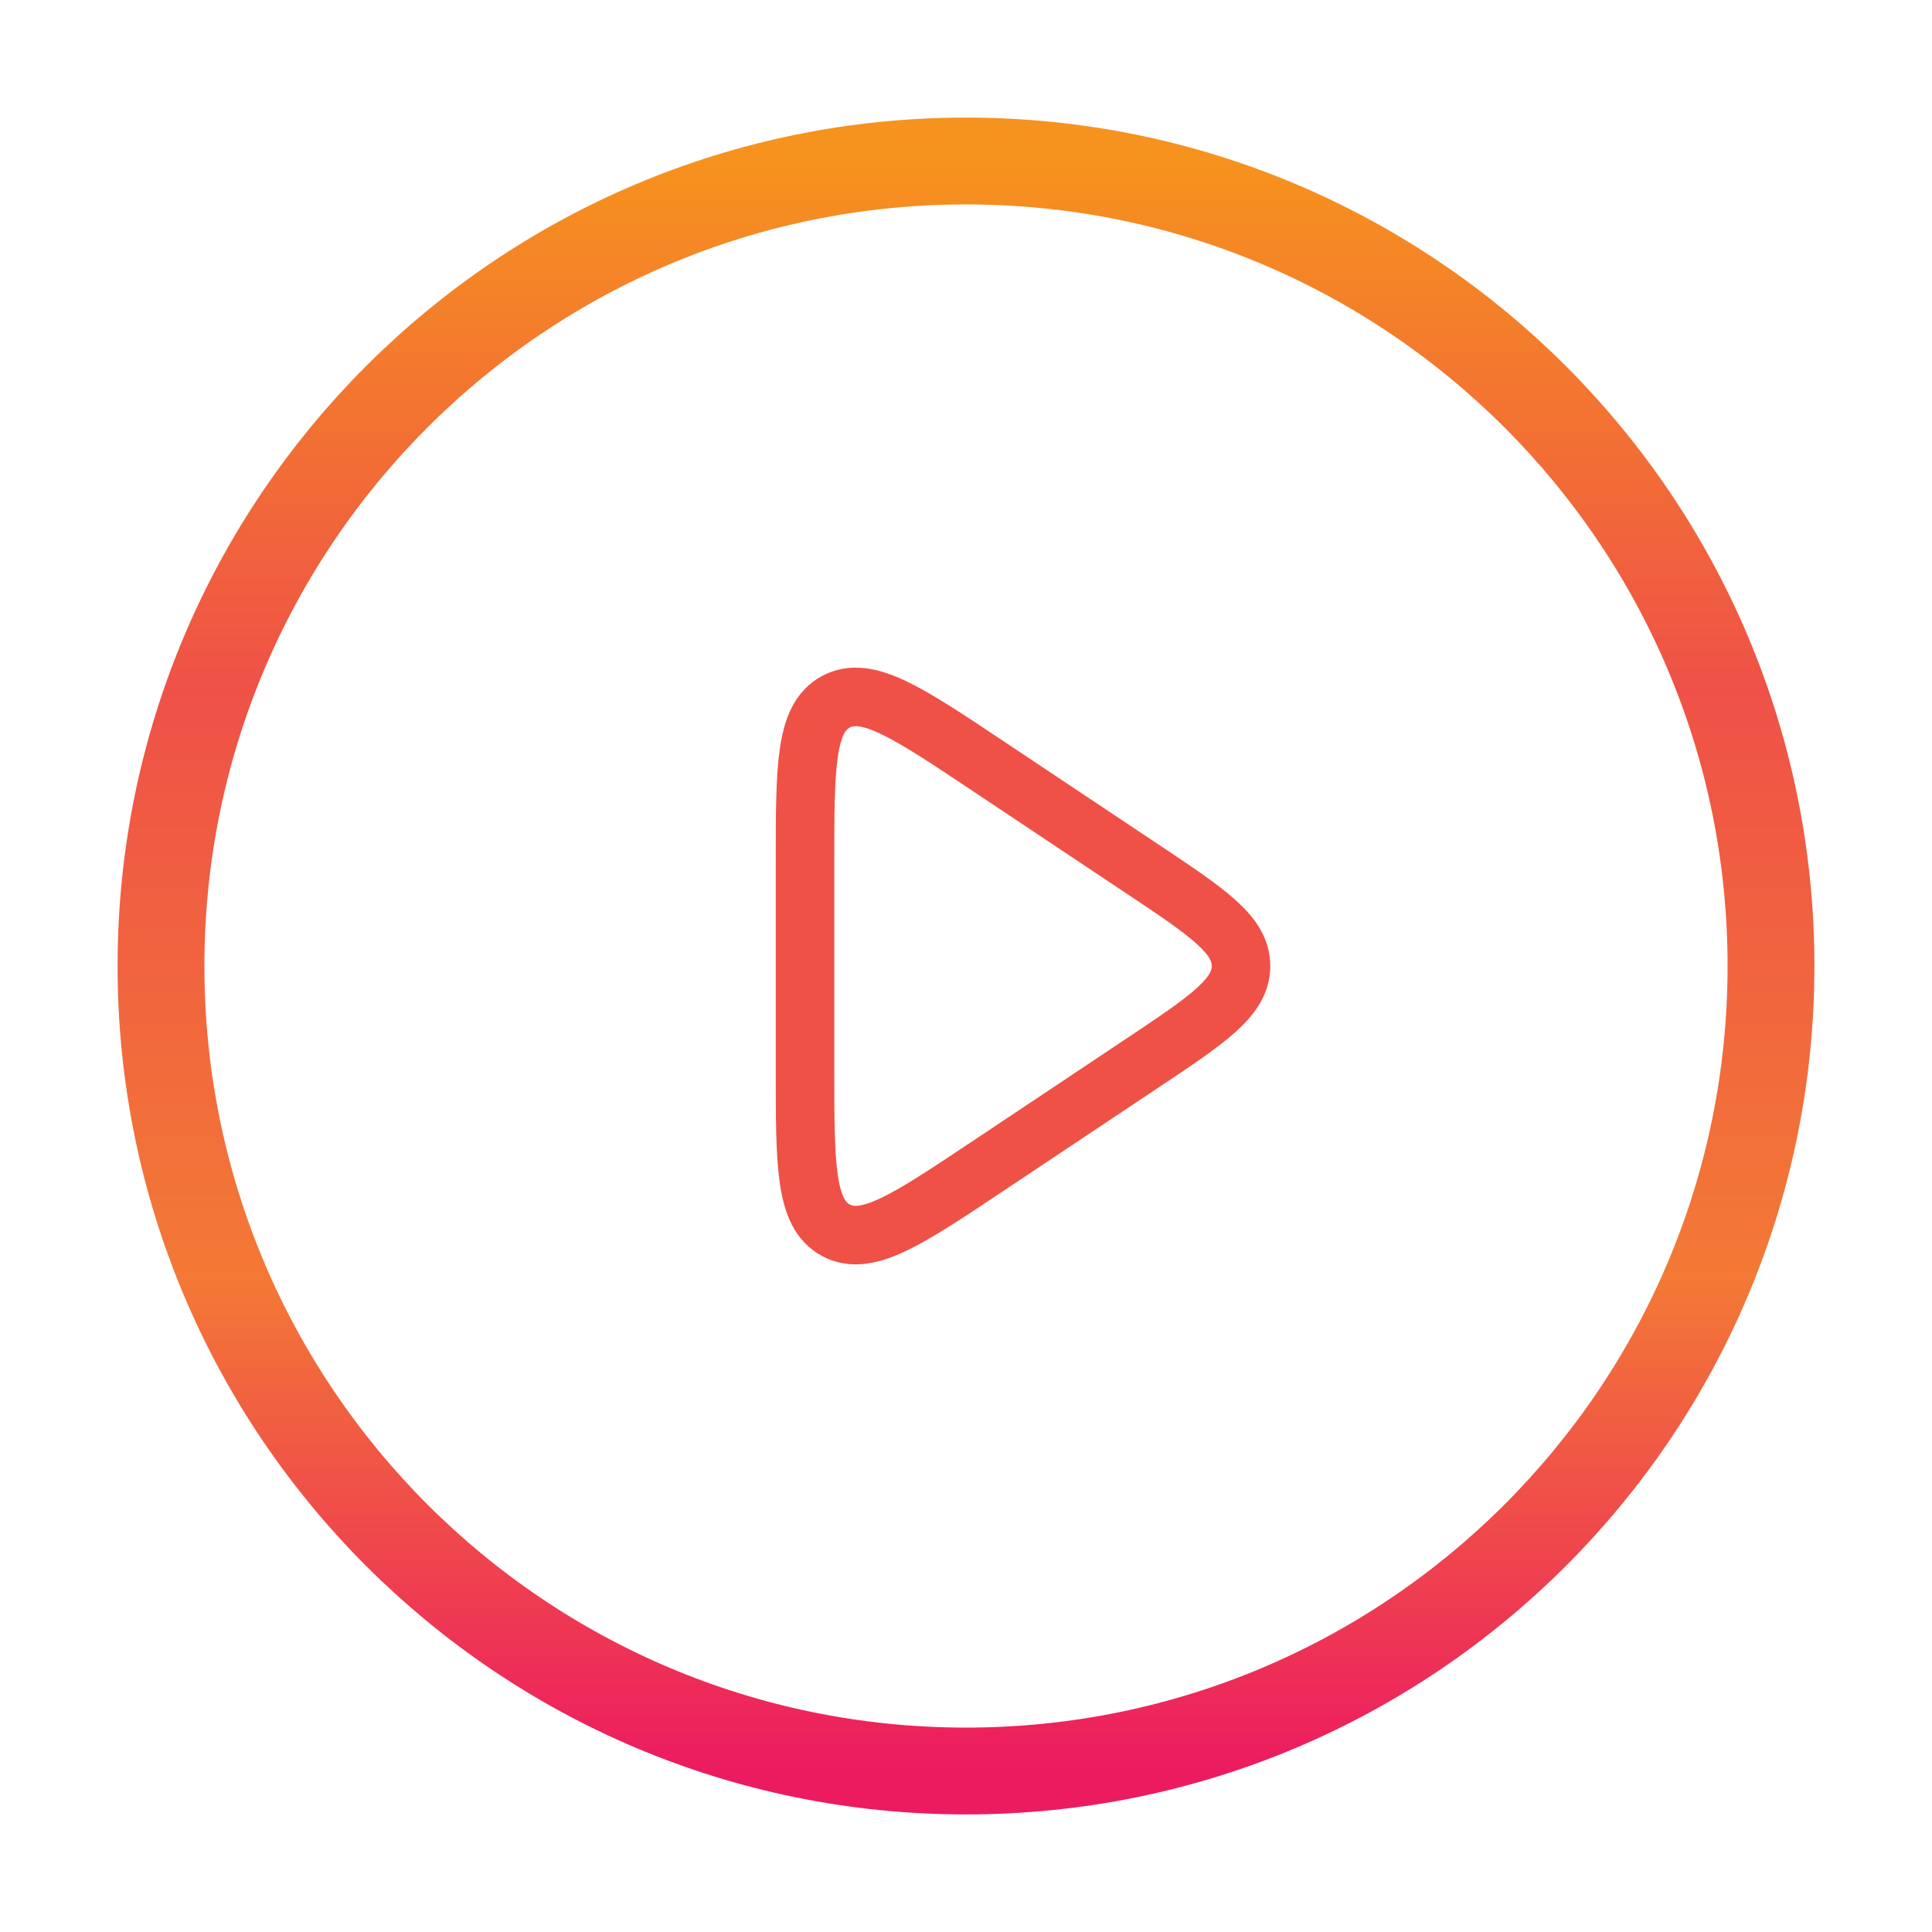
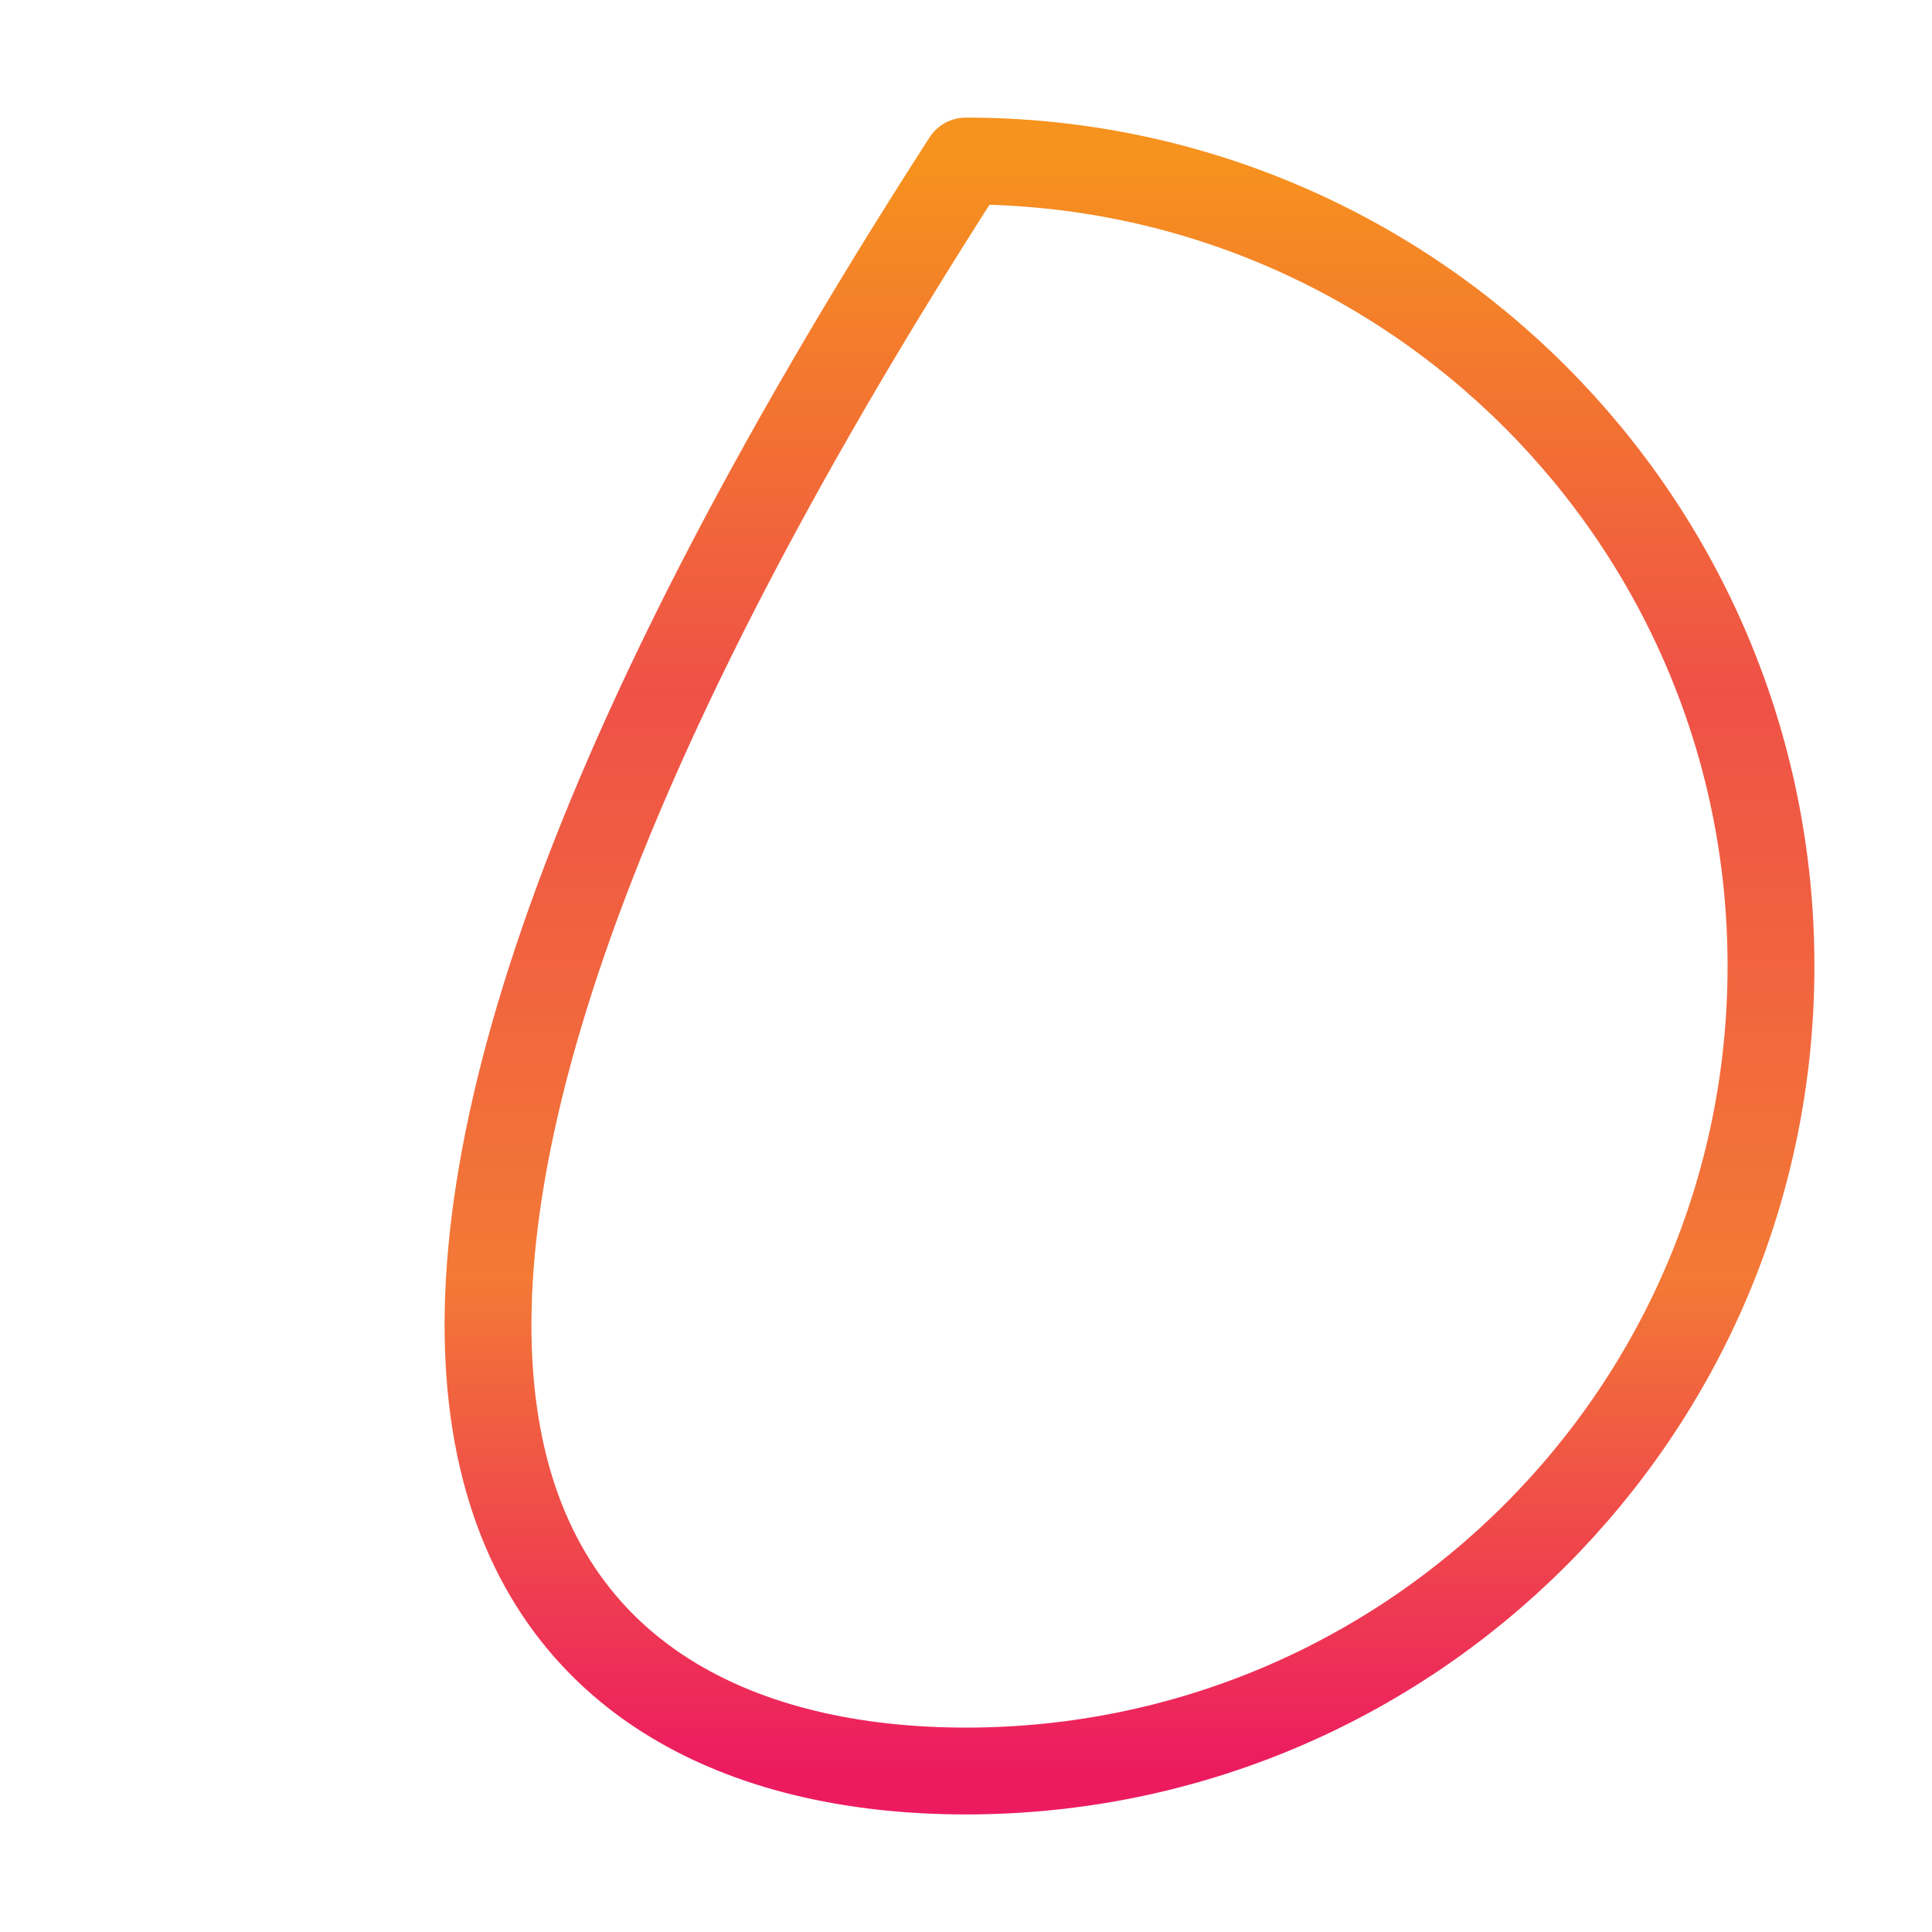
<svg xmlns="http://www.w3.org/2000/svg" width="89" height="89" viewBox="0 0 89 89" fill="none">
-   <path d="M44.499 81.584C64.98 81.584 81.583 64.981 81.583 44.5C81.583 24.02 64.98 7.417 44.499 7.417C24.019 7.417 7.416 24.02 7.416 44.5C7.416 64.981 24.019 81.584 44.499 81.584Z" stroke="url(#paint0_linear_128_560)" stroke-width="4" stroke-linecap="round" stroke-linejoin="round" />
-   <path d="M37.084 39.746C37.084 35.309 37.084 33.091 38.508 32.328C39.933 31.566 41.779 32.797 45.47 35.258L52.602 40.012C55.647 42.042 57.169 43.057 57.169 44.5C57.169 45.944 55.647 46.959 52.602 48.988L45.47 53.743C41.779 56.204 39.933 57.434 38.508 56.672C37.084 55.91 37.084 53.692 37.084 49.255V39.746Z" stroke="#EF5147" stroke-width="2.697" stroke-linecap="round" stroke-linejoin="round" />
+   <path d="M44.499 81.584C64.98 81.584 81.583 64.981 81.583 44.5C81.583 24.02 64.98 7.417 44.499 7.417C7.416 64.981 24.019 81.584 44.499 81.584Z" stroke="url(#paint0_linear_128_560)" stroke-width="4" stroke-linecap="round" stroke-linejoin="round" />
  <defs>
    <linearGradient id="paint0_linear_128_560" x1="44.499" y1="7.417" x2="44.499" y2="81.584" gradientUnits="userSpaceOnUse">
      <stop stop-color="#F6921E" />
      <stop offset="0.328" stop-color="#EF5147" />
      <stop offset="0.693" stop-color="#F37935" />
      <stop offset="1" stop-color="#EC1B60" />
    </linearGradient>
  </defs>
</svg>